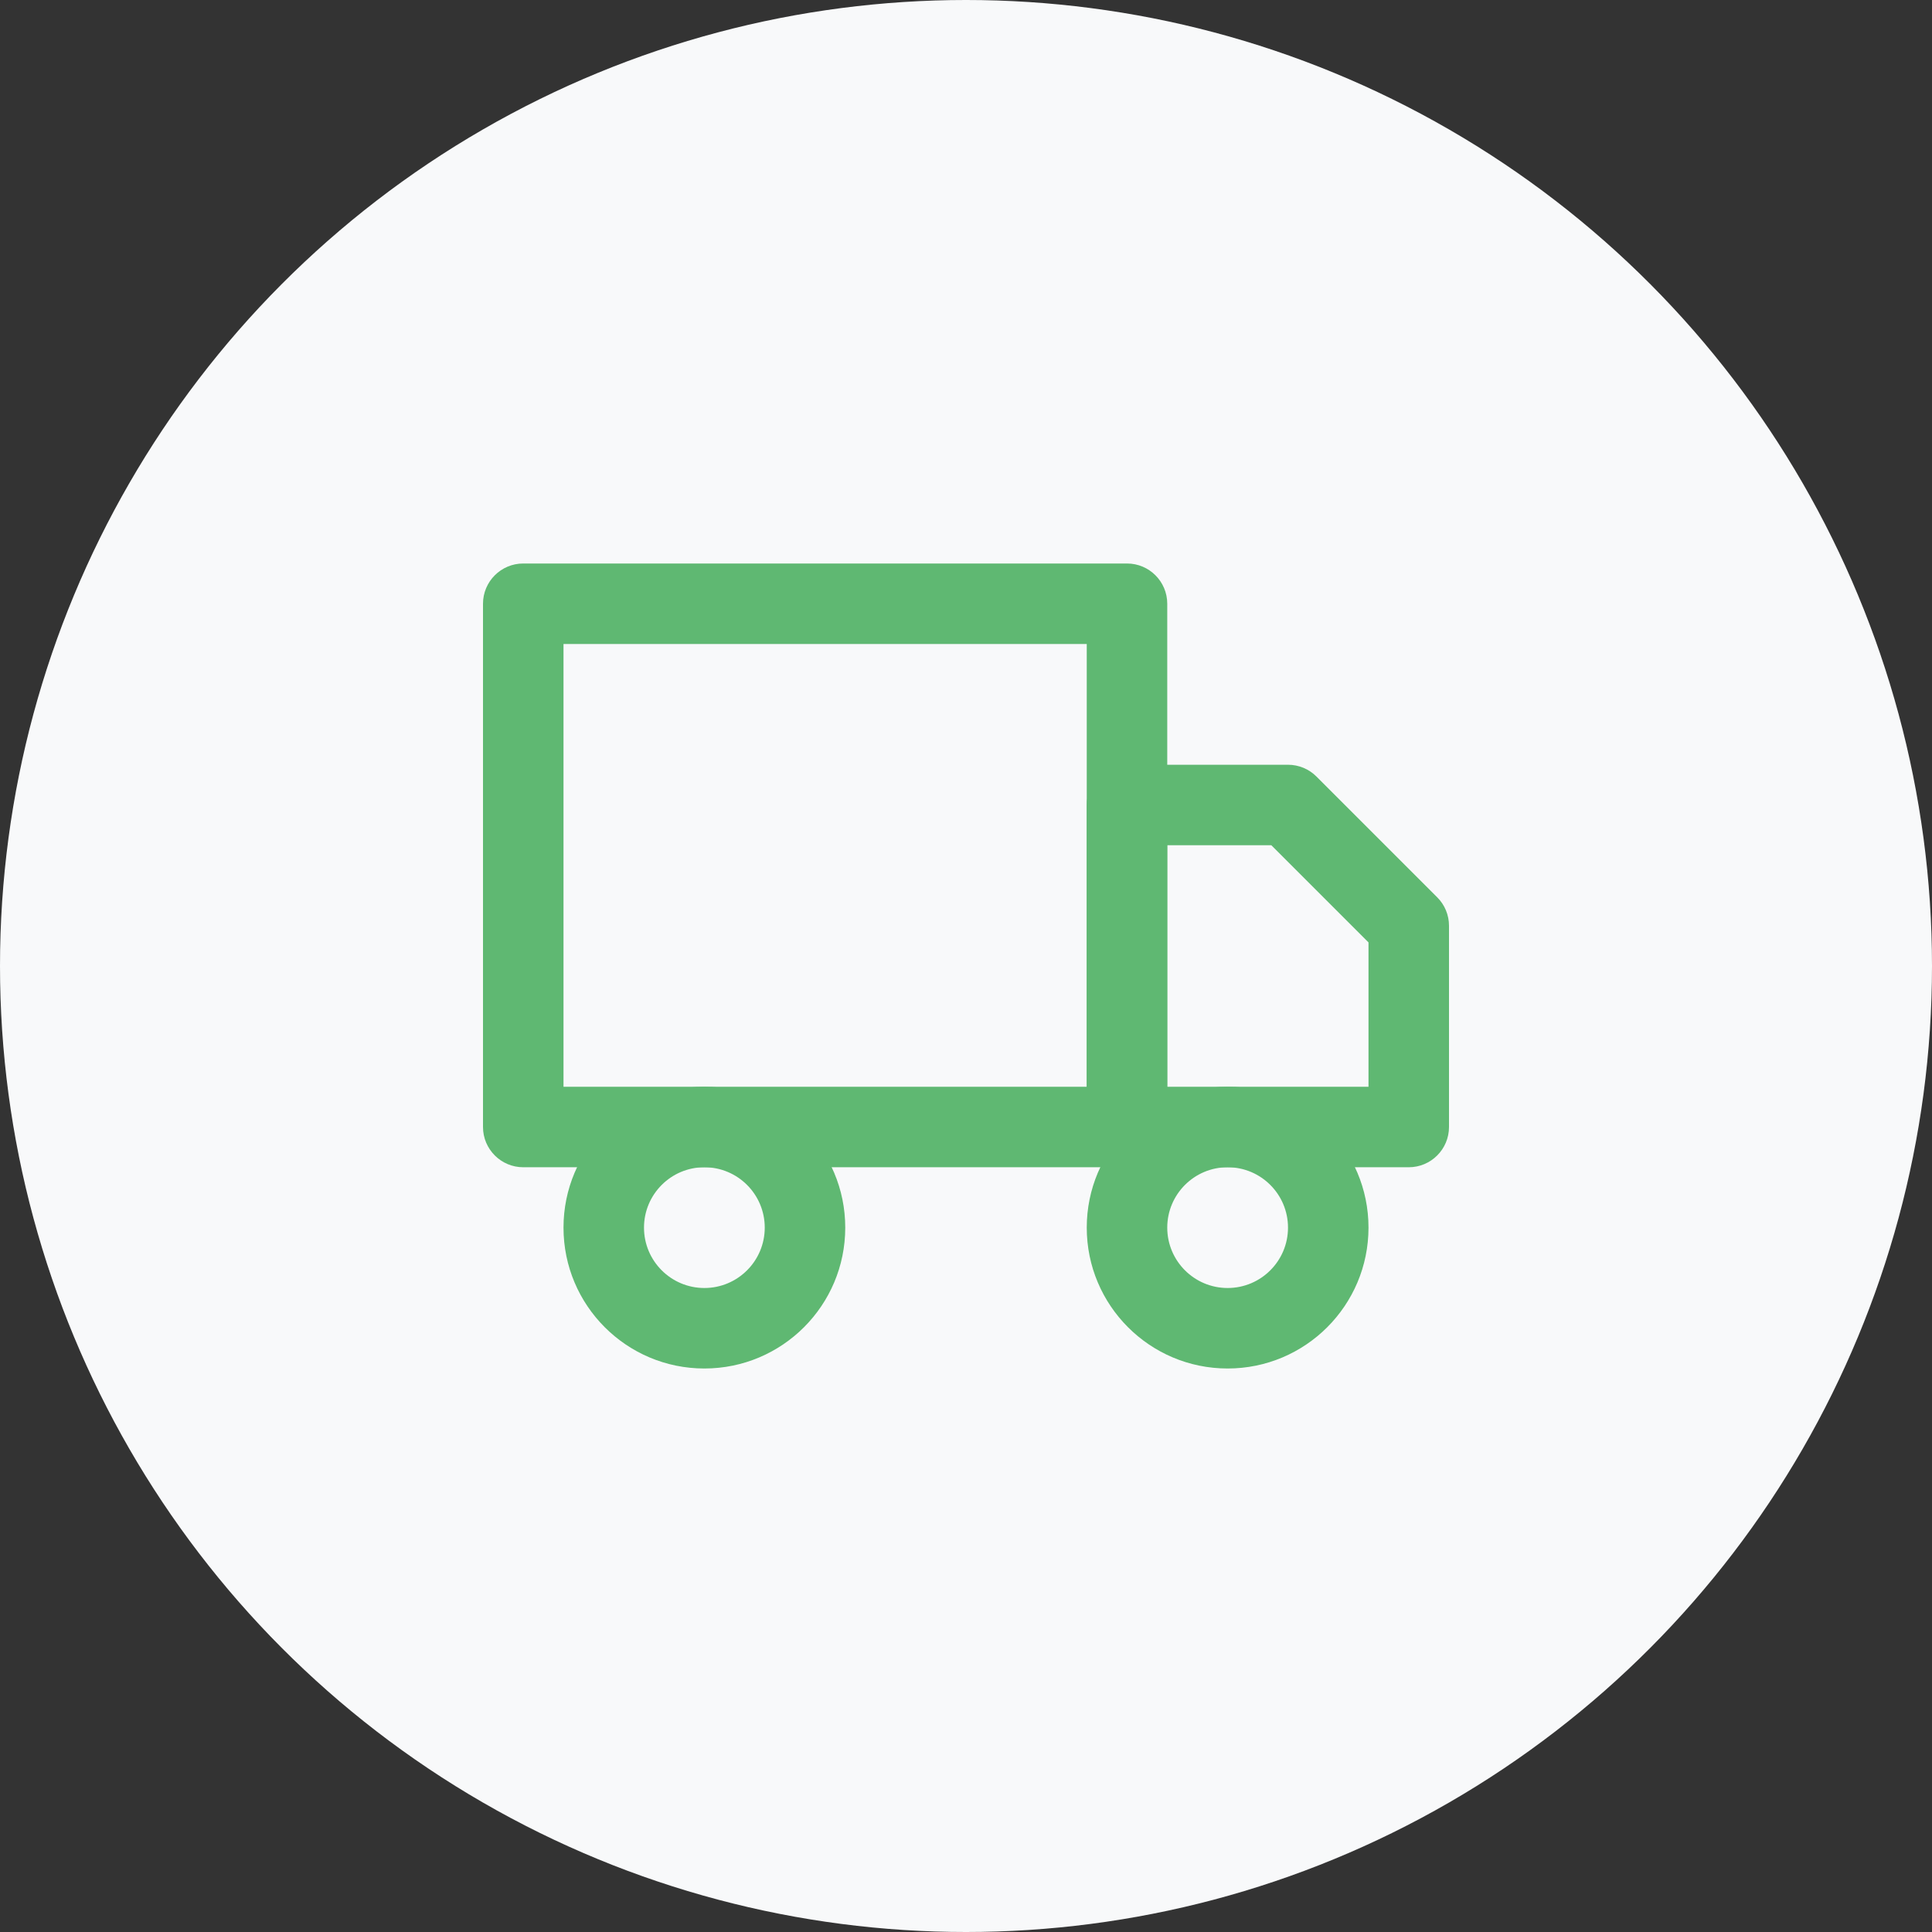
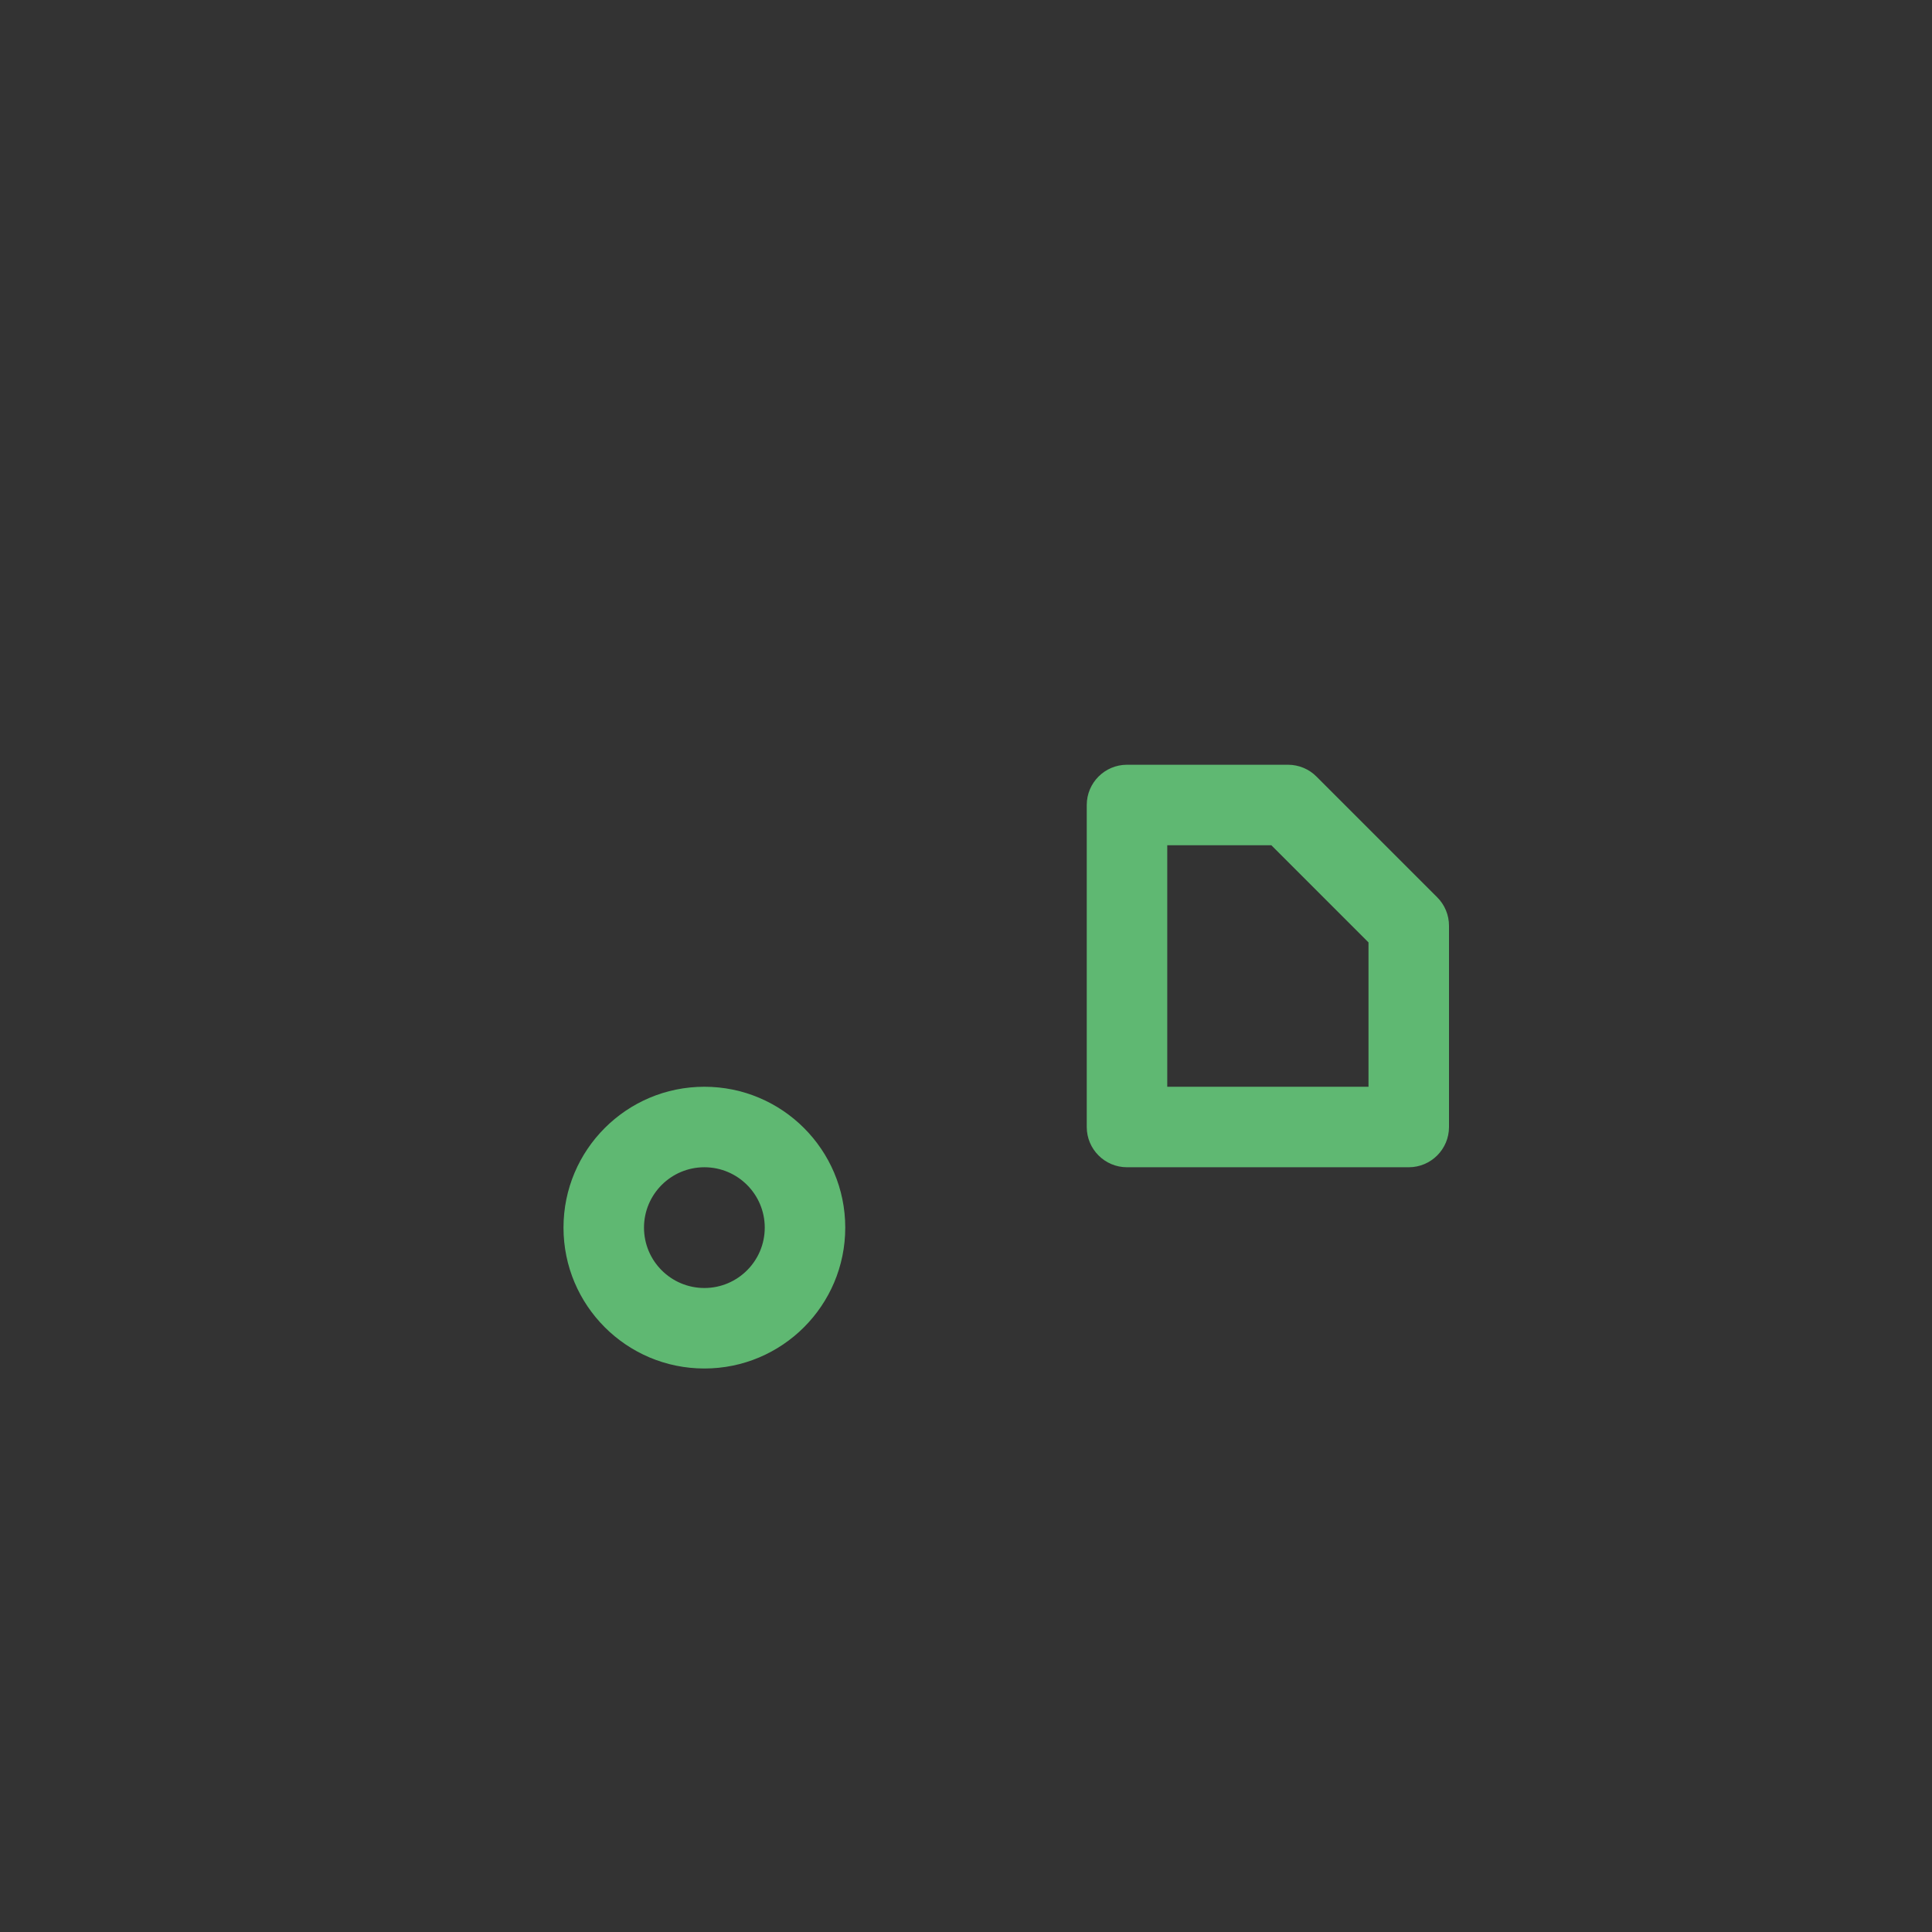
<svg xmlns="http://www.w3.org/2000/svg" width="48" height="48" viewBox="0 0 48 48" fill="none">
  <rect x="0" y="0" width="48" height="48" fill="#333333" stroke="none" />
-   <circle cx="24" cy="24" r="24" fill="#F8F9FA" />
-   <path fill-rule="evenodd" clip-rule="evenodd" d="M12 15C12 14.448 12.448 14 13 14H28C28.552 14 29 14.448 29 15V28C29 28.552 28.552 29 28 29H13C12.448 29 12 28.552 12 28V15ZM14 16V27H27V16H14Z" fill="#5FB872" />
  <path fill-rule="evenodd" clip-rule="evenodd" d="M27 20C27 19.448 27.448 19 28 19H32C32.265 19 32.52 19.105 32.707 19.293L35.707 22.293C35.895 22.48 36 22.735 36 23V28C36 28.552 35.552 29 35 29H28C27.448 29 27 28.552 27 28V20ZM29 21V27H34V23.414L31.586 21H29Z" fill="#5FB872" />
  <path fill-rule="evenodd" clip-rule="evenodd" d="M17.5 29C16.672 29 16 29.672 16 30.5C16 31.328 16.672 32 17.5 32C18.328 32 19 31.328 19 30.5C19 29.672 18.328 29 17.5 29ZM14 30.5C14 28.567 15.567 27 17.5 27C19.433 27 21 28.567 21 30.5C21 32.433 19.433 34 17.5 34C15.567 34 14 32.433 14 30.5Z" fill="#5FB872" />
-   <path fill-rule="evenodd" clip-rule="evenodd" d="M30.5 29C29.672 29 29 29.672 29 30.5C29 31.328 29.672 32 30.5 32C31.328 32 32 31.328 32 30.5C32 29.672 31.328 29 30.5 29ZM27 30.5C27 28.567 28.567 27 30.5 27C32.433 27 34 28.567 34 30.5C34 32.433 32.433 34 30.5 34C28.567 34 27 32.433 27 30.5Z" fill="#5FB872" />
</svg>